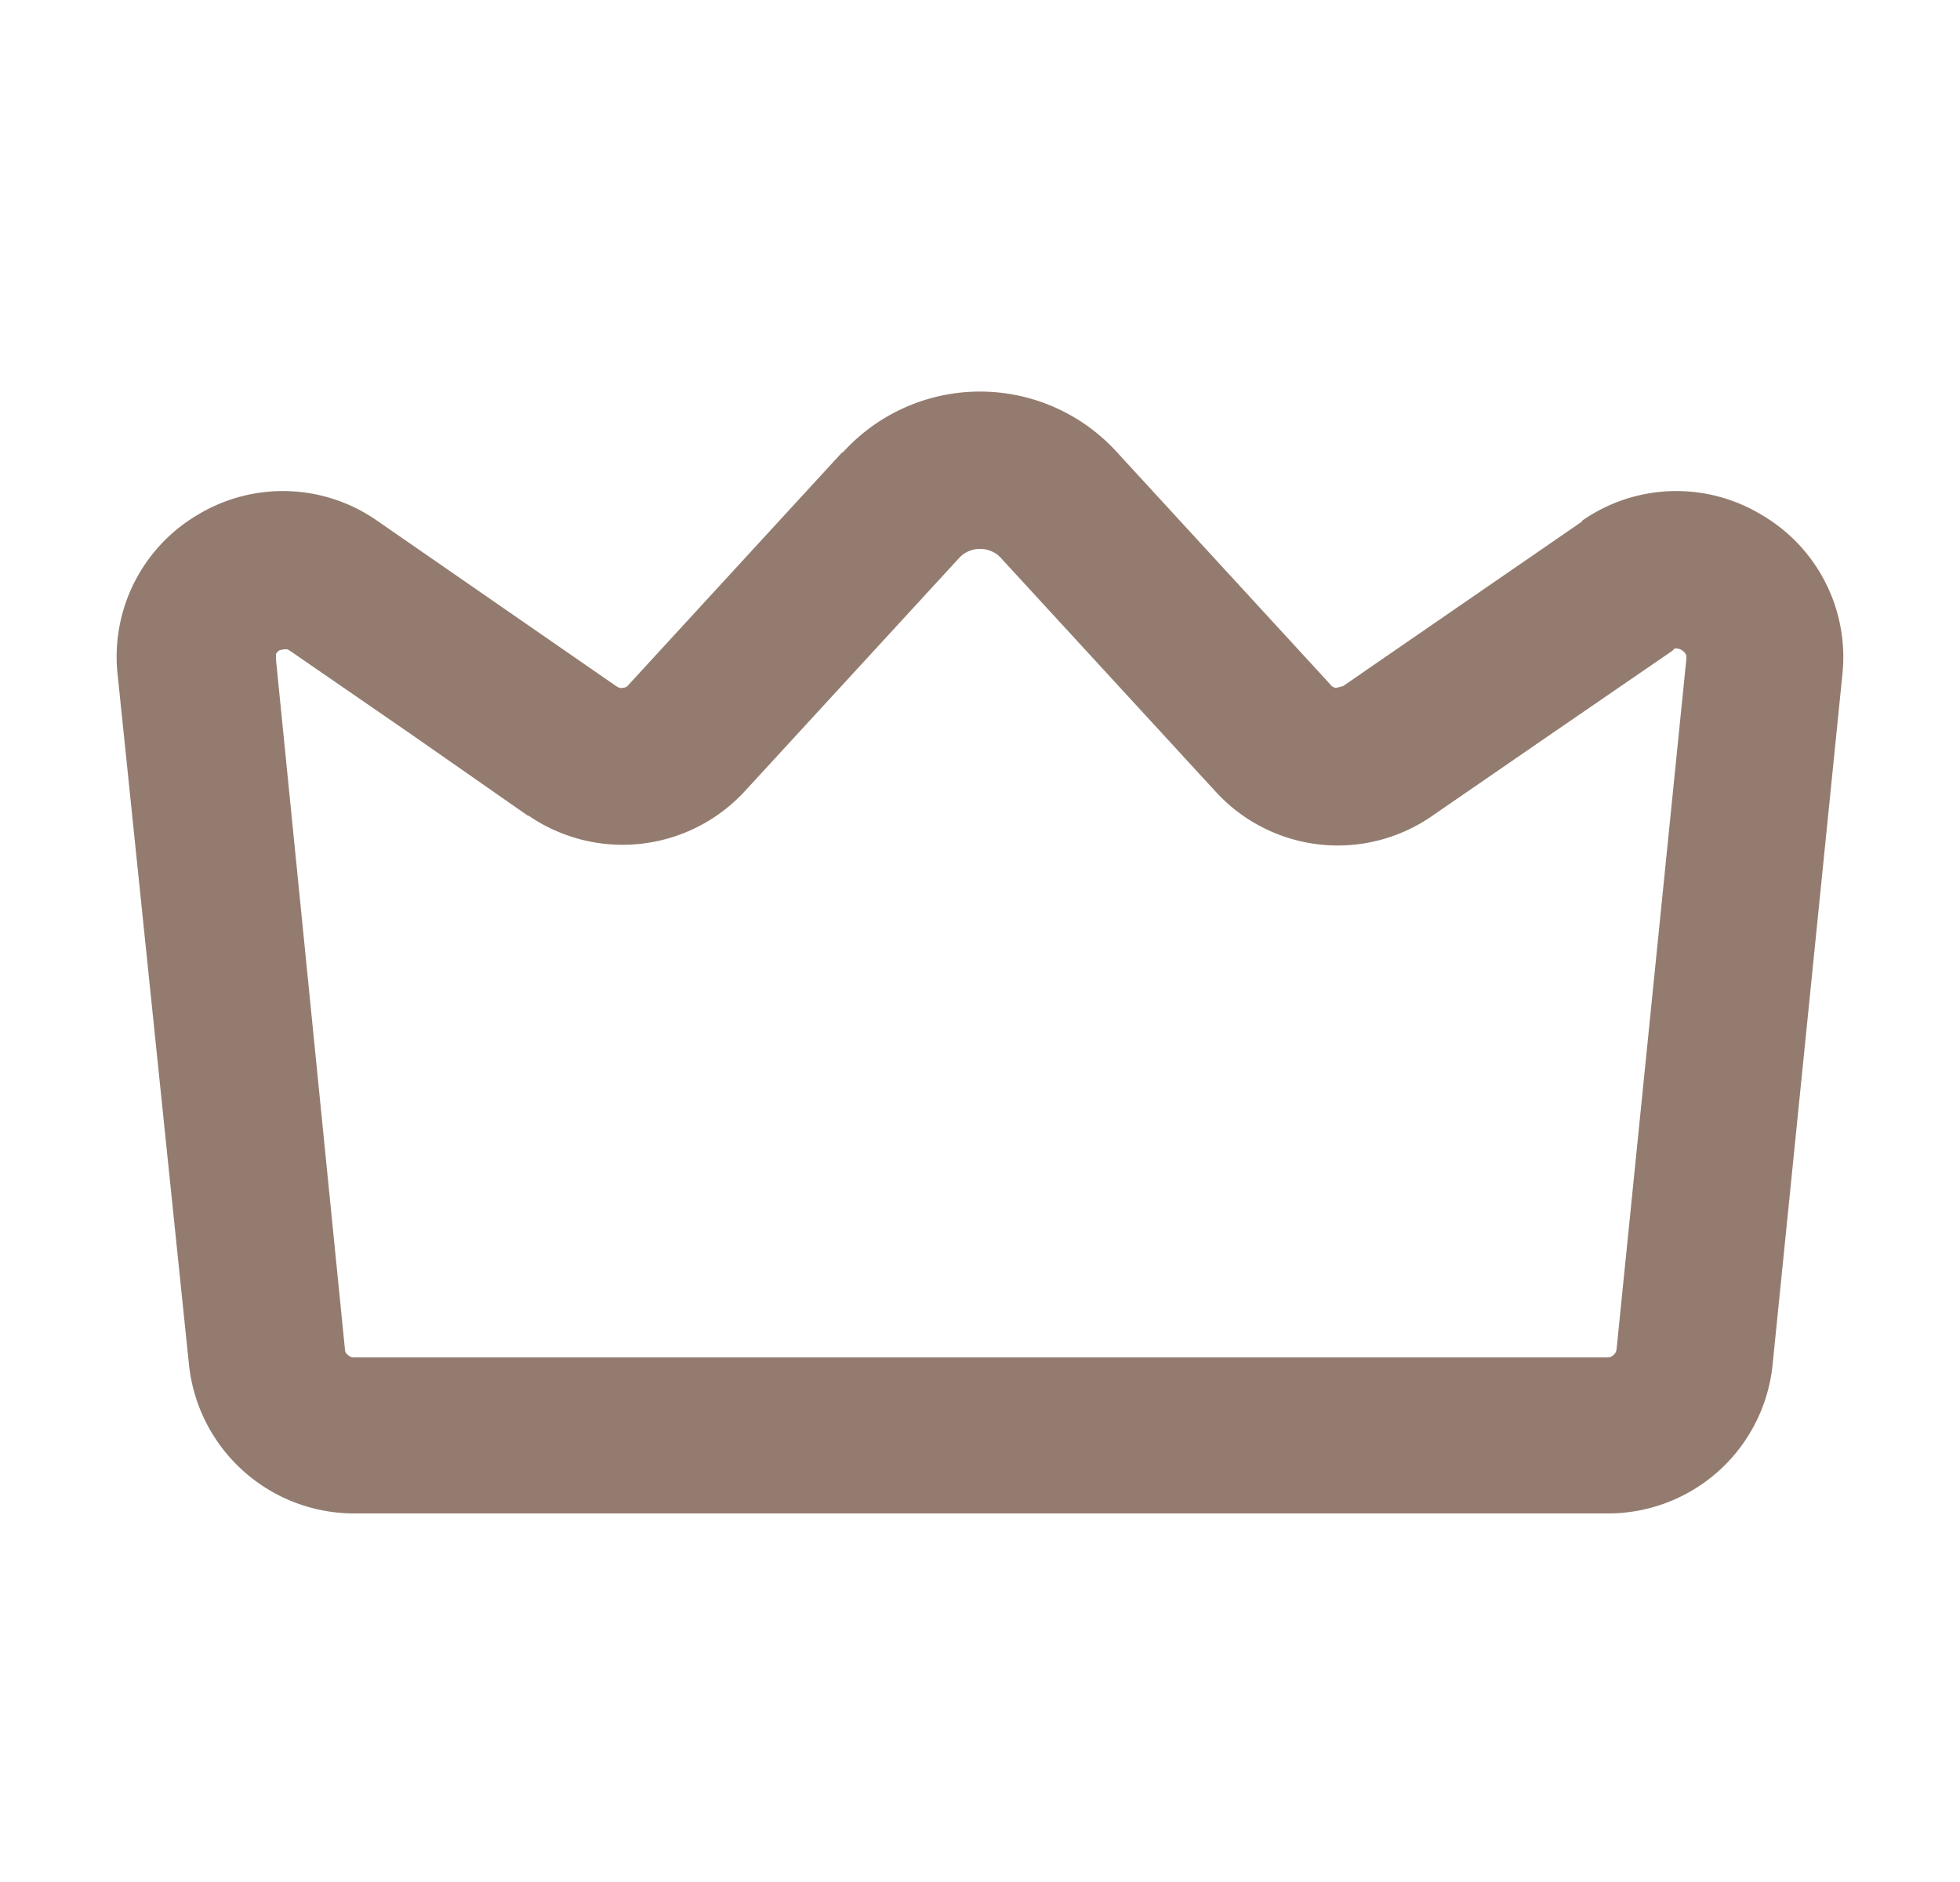
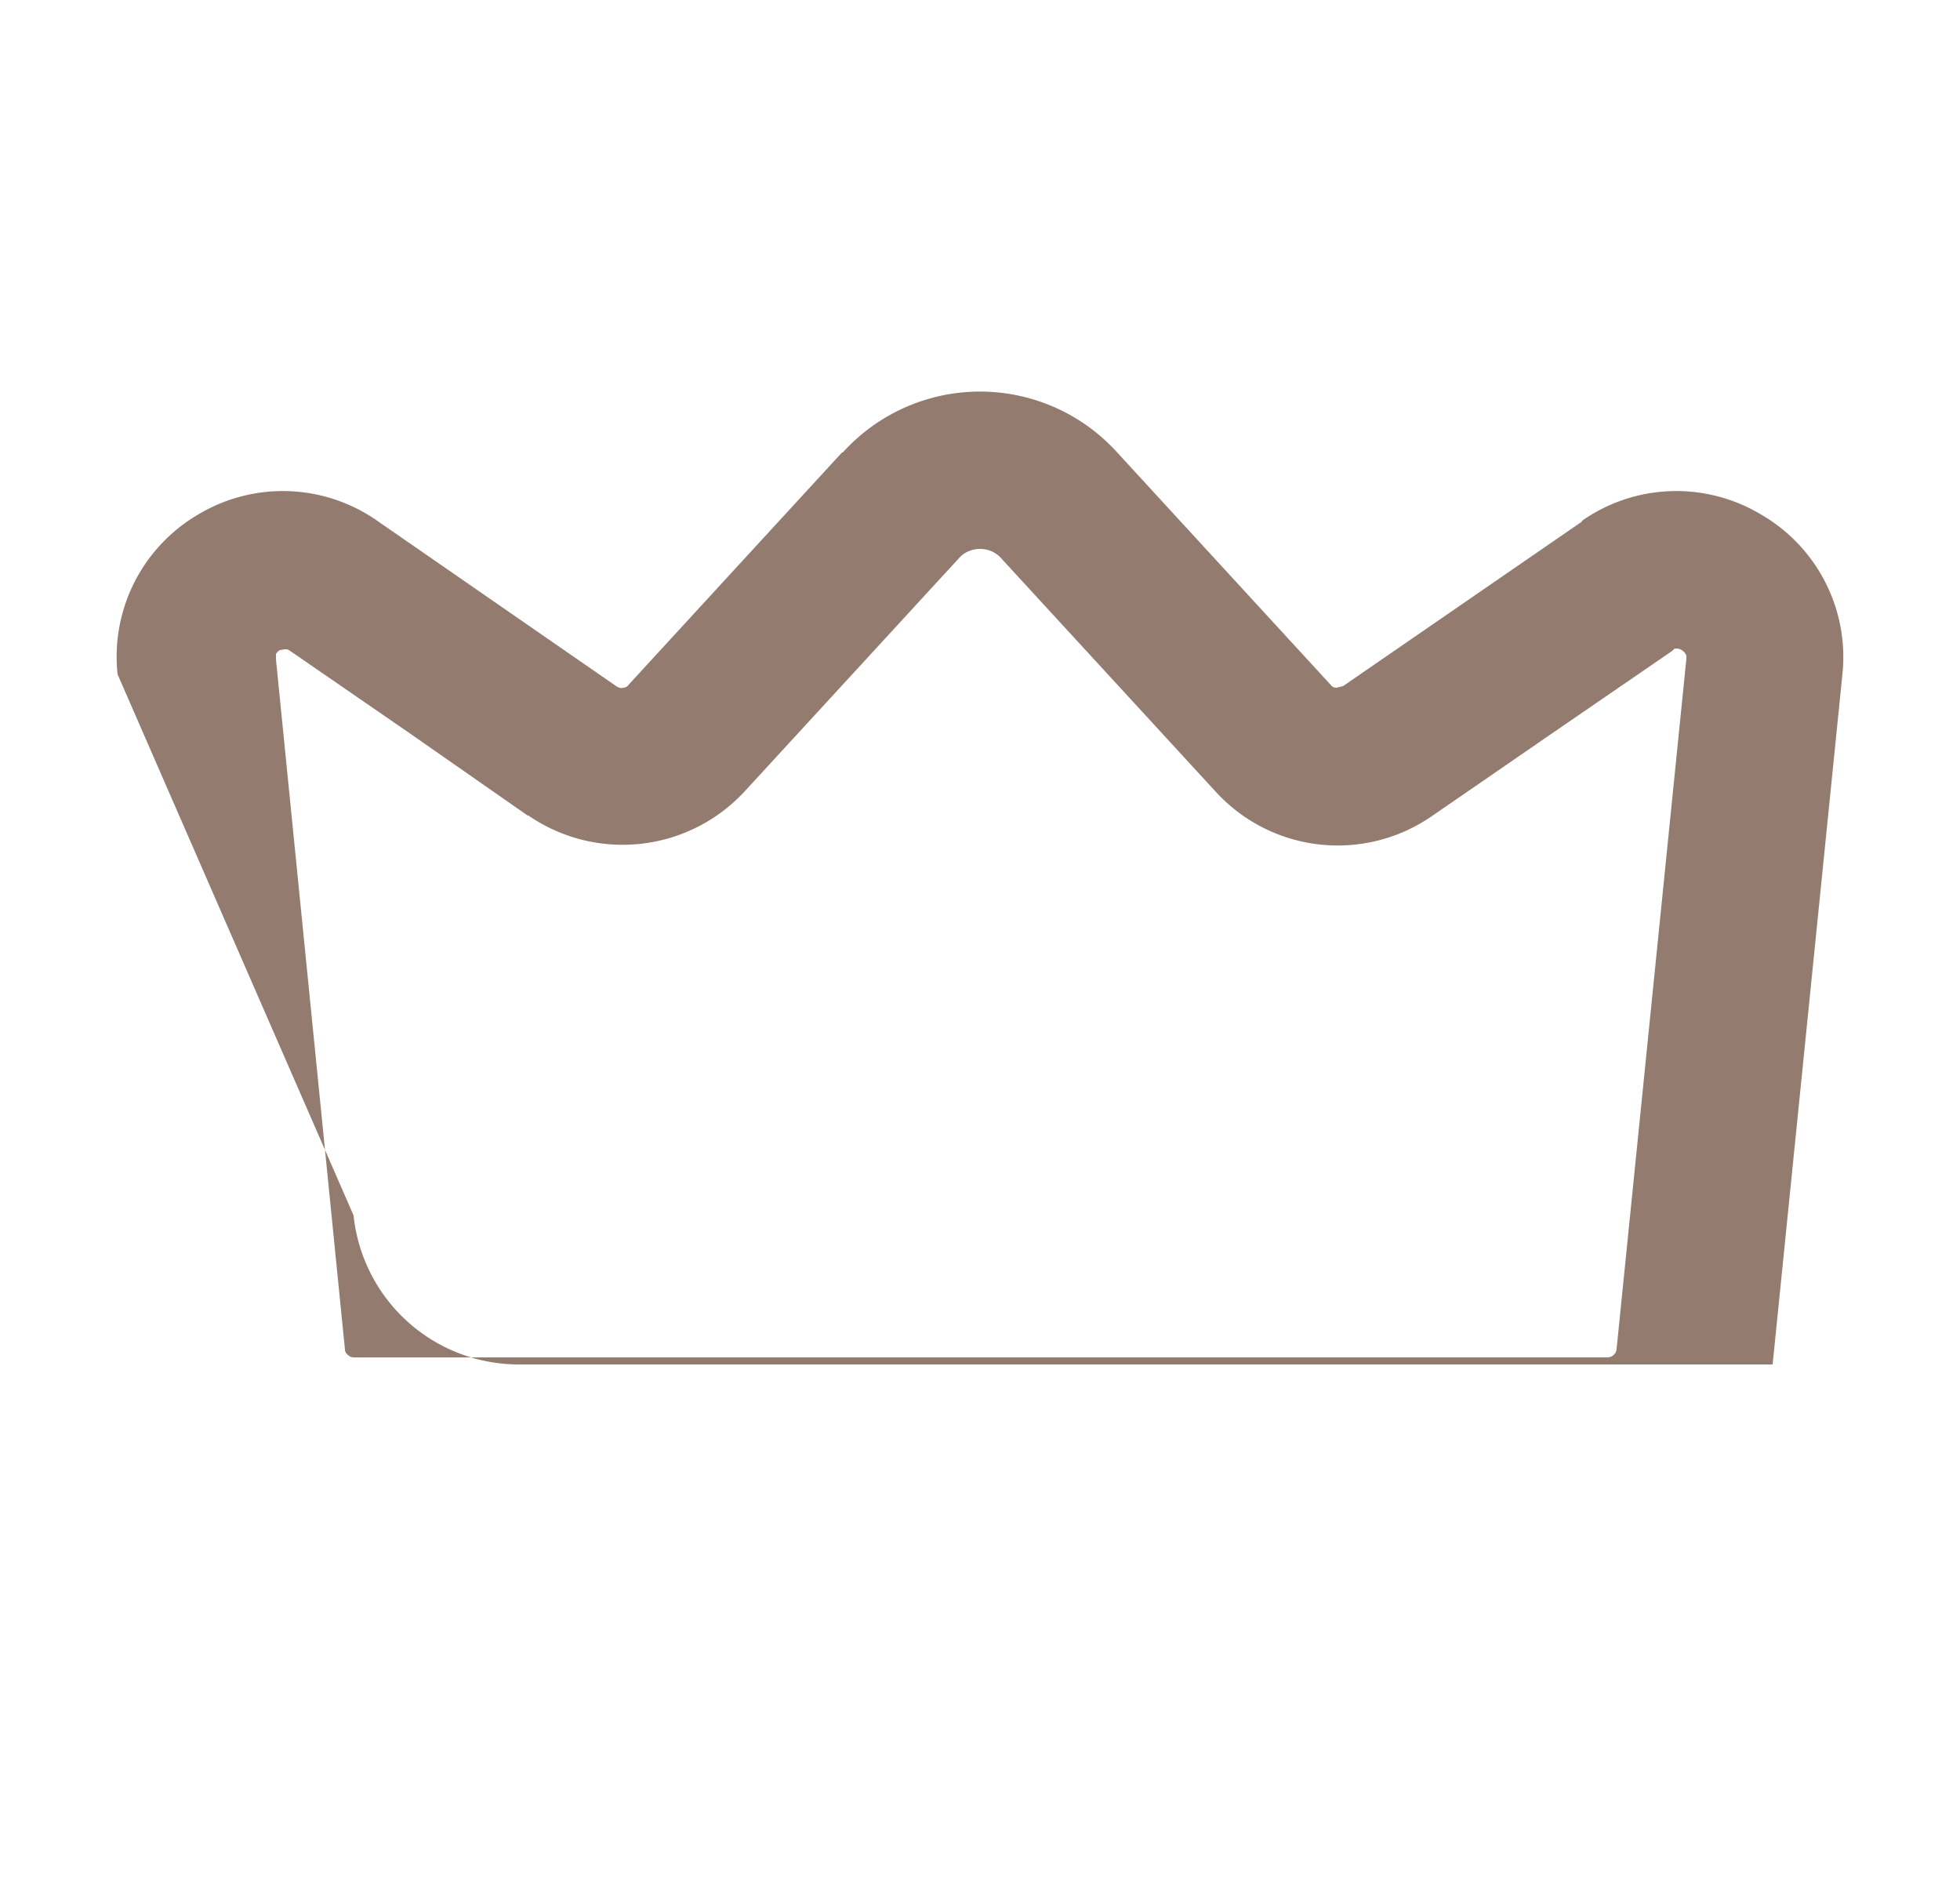
<svg xmlns="http://www.w3.org/2000/svg" width="25" height="24" fill="none">
-   <path fill="#937C6F" d="M10.75 5.77a2.36 2.36 0 0 1 3.5 0l2.72 2.96c.02.03.05.04.07.04h.01l.08-.02 3.05-2.1v-.01a2.1 2.1 0 0 1 2.28-.08A2.1 2.1 0 0 1 23.5 8.6l-.89 8.8a2.11 2.11 0 0 1-2.1 1.9h-16a2.12 2.12 0 0 1-2.1-1.9L1.5 8.6a2.1 2.1 0 0 1 1.03-2.04 2.1 2.1 0 0 1 2.28.08l3.05 2.11c.03.02.06.03.09.02.02 0 .05-.01.07-.04l2.72-2.96ZM12.5 7c-.1 0-.2.04-.27.12L9.5 10.09a2.12 2.12 0 0 1-2.76.31h-.01L5.21 9.34 3.7 8.3a.15.15 0 0 0-.04-.02h-.03l-.06.01a.14.14 0 0 0-.05.05v.07l.88 8.8c0 .02.01.05.04.07.02.02.04.03.08.03H20.5c.03 0 .06-.01.08-.03a.11.11 0 0 0 .04-.08m0 0 .89-8.8v-.04l-.01-.02a.13.13 0 0 0-.05-.05.13.13 0 0 0-.06-.02h-.03l-.03.03-1.53 1.05-1.54 1.06a2.11 2.11 0 0 1-2.75-.31l-2.73-2.97A.36.36 0 0 0 12.5 7" clip-rule="evenodd" />
+   <path fill="#937C6F" d="M10.75 5.77a2.36 2.36 0 0 1 3.5 0l2.72 2.96c.02.03.05.04.07.04h.01l.08-.02 3.05-2.1v-.01a2.1 2.1 0 0 1 2.28-.08A2.1 2.1 0 0 1 23.5 8.6l-.89 8.8h-16a2.12 2.12 0 0 1-2.1-1.9L1.5 8.6a2.1 2.1 0 0 1 1.03-2.04 2.1 2.1 0 0 1 2.28.08l3.05 2.11c.03.02.06.03.09.02.02 0 .05-.01.07-.04l2.72-2.96ZM12.5 7c-.1 0-.2.04-.27.12L9.5 10.09a2.12 2.12 0 0 1-2.76.31h-.01L5.21 9.34 3.7 8.3a.15.15 0 0 0-.04-.02h-.03l-.06.01a.14.14 0 0 0-.05.05v.07l.88 8.8c0 .02.01.05.04.07.02.02.04.03.08.03H20.5c.03 0 .06-.01.08-.03a.11.11 0 0 0 .04-.08m0 0 .89-8.8v-.04l-.01-.02a.13.13 0 0 0-.05-.05.13.13 0 0 0-.06-.02h-.03l-.03.03-1.53 1.05-1.54 1.06a2.11 2.11 0 0 1-2.75-.31l-2.73-2.97A.36.36 0 0 0 12.5 7" clip-rule="evenodd" />
</svg>